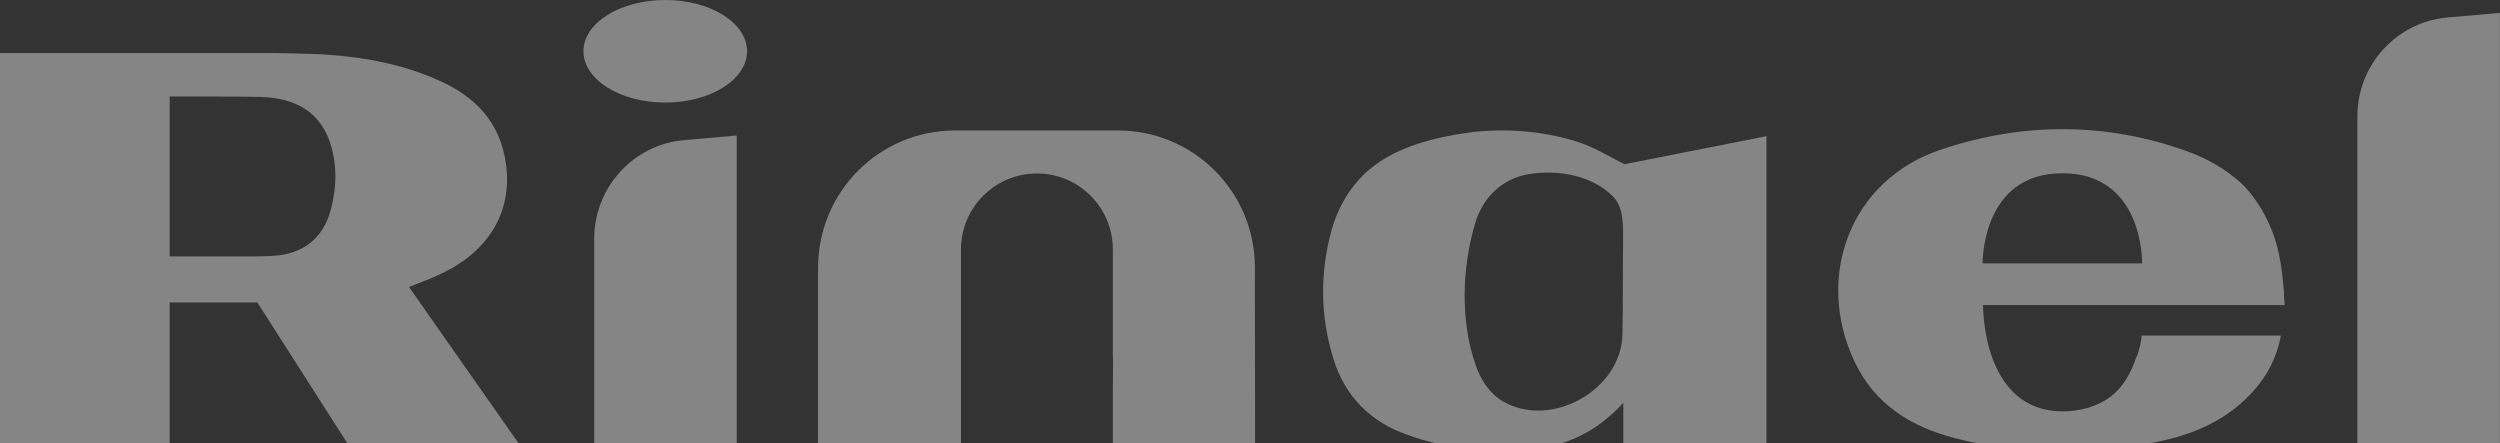
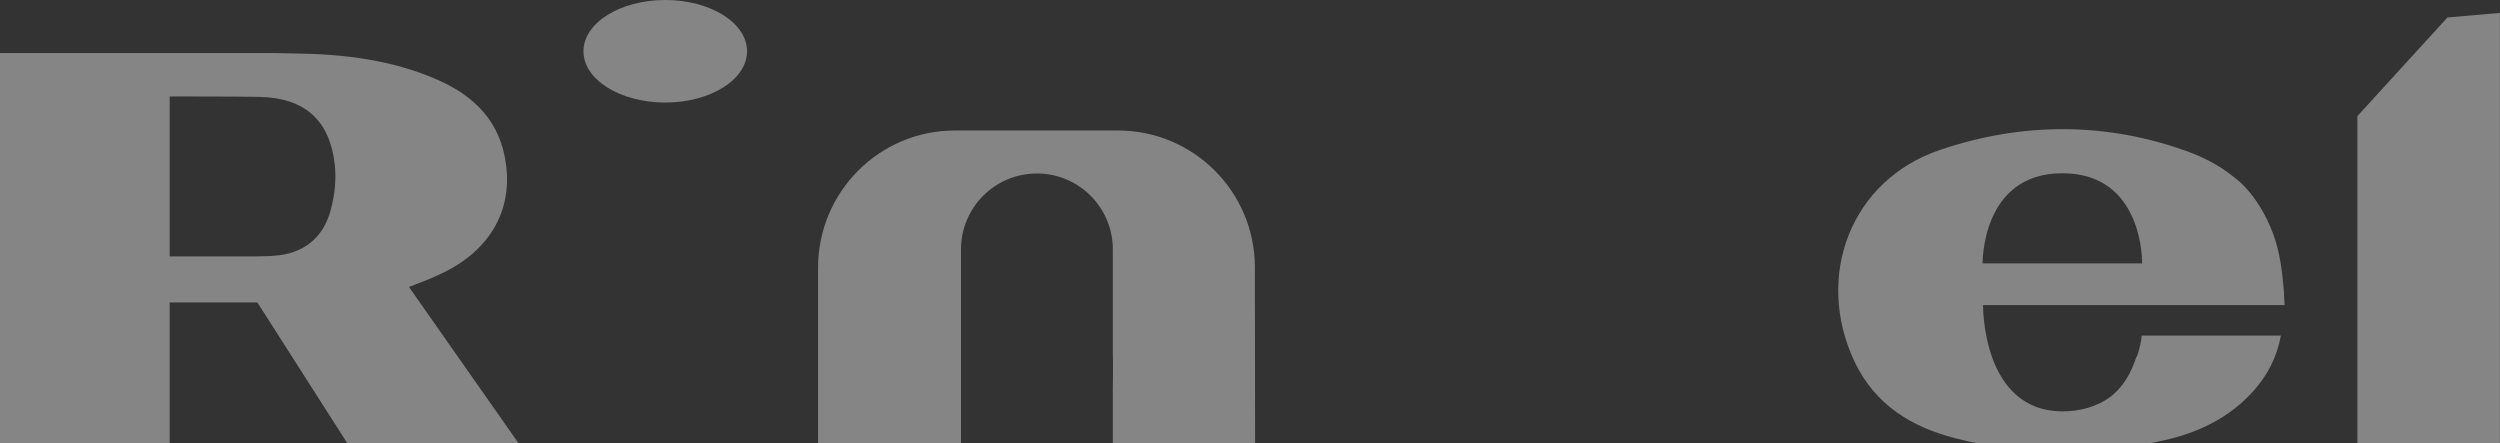
<svg xmlns="http://www.w3.org/2000/svg" width="1376" height="244" viewBox="0 0 1376 244" fill="none">
  <rect x="0" y="0" width="1376" height="244" fill="#333333" stroke="none" />
  <g opacity="0.4">
    <path d="M225.11 157.945C231.336 155.543 236.126 153.741 241.035 151.459C268.456 139.329 282.106 117.109 278.514 90.566C275.52 67.146 261.391 52.973 240.916 43.965C216.13 33.036 189.667 29.793 162.846 29.433C158.774 29.433 154.823 29.193 150.752 29.193H0V245.741H93.397V166.472H141.652L192.301 245.741H286.656C263.666 213.073 237.802 175.96 225.11 157.945ZM182.124 115.187C178.052 131.161 166.677 139.809 150.752 140.77C148.716 141.01 144.885 141.01 140.454 141.13H93.397V53.093C93.397 53.093 135.904 53.093 143.089 53.334C167.635 53.934 181.525 66.065 184.279 90.686C185.117 98.733 184.279 107.261 182.124 115.067" fill="white" />
-     <path d="M376.631 77.105L405.488 74.583V245.732H327.059V131.393C327.059 103.168 348.612 79.507 376.631 77.105Z" fill="white" />
    <path d="M411.181 28.225C411.181 43.838 390.945 56.449 366.159 56.449C341.373 56.449 321.137 43.838 321.137 28.225C321.137 12.611 341.253 0 366.159 0C391.065 0 411.181 12.611 411.181 28.225Z" fill="white" />
    <path d="M612.503 214.749C612.503 208.503 612.742 201.297 612.503 193.971V137.281C612.503 114.221 593.823 95.485 570.714 95.485C547.604 95.485 528.925 114.221 528.925 137.281V245.736H450.256V147.37C450.256 105.694 483.903 71.824 525.572 71.824H615.376C656.806 71.824 690.453 105.334 690.693 146.77V154.576C690.693 195.052 690.812 245.736 690.812 245.736H612.503V214.749Z" fill="white" />
-     <path d="M894.074 90.321C884.375 85.637 878.388 81.193 866.773 77.59C848.094 71.945 828.097 70.504 808.819 72.906C790.858 75.308 770.383 80.353 755.895 91.522C744.639 100.17 736.976 112.541 733.024 126.232C726.439 149.893 726.558 173.674 733.862 197.334C740.328 218.473 754.577 232.405 775.053 239.491C784.153 242.734 793.612 245.136 803.072 246.337C835.641 250.421 867.252 250.42 893.475 221.715V245.736C894.313 274.802 873.958 288.974 850.369 290.896C827.379 292.697 804.509 290.295 782.357 283.209C779.723 282.248 777.687 281.648 776.37 280.927L771.58 279.125L762.72 314.196L769.784 316.478C771.221 316.838 773.975 317.679 776.49 318.52C809.059 327.648 842.706 330.05 876.352 328.008C899.941 326.447 922.572 320.802 942.927 307.83C960.409 296.781 972.144 268.076 972.264 246.457V74.948L894.433 90.321H894.074ZM892.996 184.003C892.397 214.509 853.961 236.248 827.379 220.995C819.955 216.791 815.166 209.345 812.292 201.178C803.671 176.796 804.628 147.491 811.933 122.869C816.123 108.697 826.78 98.248 841.508 95.846C857.433 93.204 876.352 96.446 887.967 108.337C893.954 114.582 893.355 125.031 893.355 133.198C893.116 150.133 893.355 167.068 892.996 184.003Z" fill="white" />
    <path d="M1175.9 196.257C1173.26 204.544 1169.07 212.351 1162.25 217.876C1154.58 223.881 1144.76 226.403 1135.3 226.403C1090.64 226.403 1091.48 167.913 1091.48 167.913H1257.44C1257.2 165.51 1257.2 162.868 1257.08 160.466C1256.12 149.537 1254.92 138.847 1251.09 128.518C1247.26 118.429 1241.27 107.98 1233.13 100.414C1224.63 92.967 1215.41 87.563 1204.99 83.719C1159.73 67.025 1113.03 67.145 1067.77 82.518C1018.68 99.093 998.562 151.939 1020.71 199.02C1031.97 222.68 1051.85 234.931 1076.03 241.176C1114.11 251.025 1152.55 250.905 1190.98 242.377C1209.9 238.174 1227.38 229.886 1240.68 214.753C1247.98 206.466 1253.13 196.858 1255.4 184.727H1178.77C1178.53 187.61 1177.93 190.973 1176.14 196.377M1135.19 95.37C1180.09 95.37 1179.01 144.973 1179.01 144.973H1091.24C1091.24 144.973 1090.4 95.37 1135.07 95.37" fill="white" />
-     <path d="M1347.08 9.615L1375.94 7.093V245.741H1297.51V63.903C1297.51 35.678 1319.06 12.138 1347.08 9.615Z" fill="white" />
+     <path d="M1347.08 9.615L1375.94 7.093V245.741H1297.51V63.903Z" fill="white" />
  </g>
</svg>